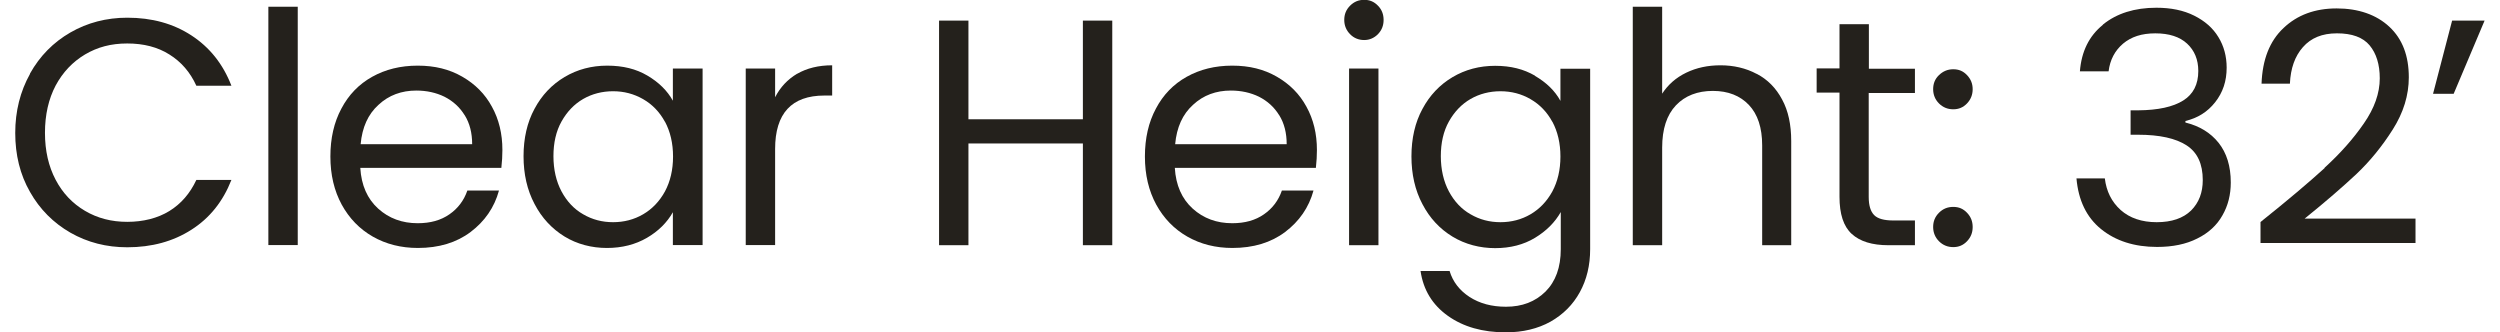
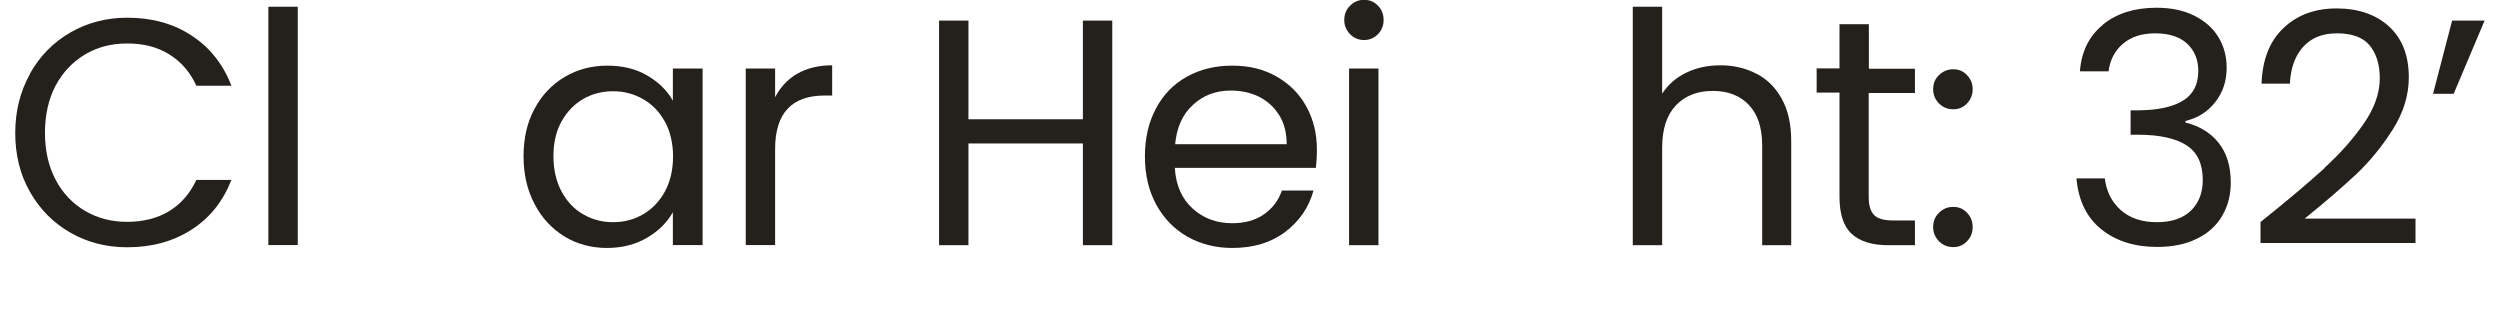
<svg xmlns="http://www.w3.org/2000/svg" id="Layer_26508ada57d3db" data-name="Layer 2" viewBox="0 0 143.71 19.33" aria-hidden="true" width="143px" height="19px">
  <defs>
    <linearGradient class="cerosgradient" data-cerosgradient="true" id="CerosGradient_id2bab3e680" gradientUnits="userSpaceOnUse" x1="50%" y1="100%" x2="50%" y2="0%">
      <stop offset="0%" stop-color="#d1d1d1" />
      <stop offset="100%" stop-color="#d1d1d1" />
    </linearGradient>
    <linearGradient />
    <style>
      .cls-1-6508ada57d3db{
        fill: #24211c;
        stroke-width: 0px;
      }
    </style>
  </defs>
  <path class="cls-1-6508ada57d3db" d="m.86,4.28c.57-1.02,1.36-1.82,2.35-2.39.99-.57,2.1-.86,3.31-.86,1.43,0,2.67.34,3.73,1.03,1.06.69,1.84,1.66,2.33,2.93h-2.04c-.36-.79-.88-1.39-1.57-1.82-.68-.43-1.5-.64-2.45-.64s-1.73.21-2.46.64c-.72.43-1.29,1.03-1.71,1.81-.41.78-.62,1.7-.62,2.75s.21,1.95.62,2.73c.41.78.98,1.38,1.71,1.81s1.54.64,2.46.64,1.77-.21,2.45-.63c.68-.42,1.2-1.02,1.57-1.81h2.04c-.49,1.25-1.26,2.22-2.33,2.9-1.06.68-2.31,1.02-3.73,1.02-1.21,0-2.31-.28-3.31-.85-.99-.57-1.78-1.36-2.35-2.37-.58-1.01-.86-2.16-.86-3.43s.29-2.42.86-3.44Z" />
  <path class="cls-1-6508ada57d3db" d="m16.44.39v13.87h-1.71V.39h1.71Z" />
-   <path class="cls-1-6508ada57d3db" d="m28.29,9.77h-8.21c.06,1.01.41,1.8,1.04,2.37s1.4.85,2.3.85c.74,0,1.35-.17,1.85-.52.49-.34.84-.8,1.04-1.38h1.84c-.27.99-.83,1.79-1.65,2.41-.82.62-1.85.93-3.07.93-.97,0-1.85-.22-2.62-.66-.77-.44-1.37-1.06-1.81-1.86-.44-.81-.66-1.74-.66-2.8s.21-1.99.64-2.79c.42-.8,1.02-1.42,1.79-1.85.77-.43,1.65-.65,2.65-.65s1.84.21,2.59.64c.75.43,1.33,1.01,1.73,1.75.41.74.61,1.58.61,2.52,0,.33-.02.67-.06,1.03Zm-2.14-3.07c-.29-.47-.68-.82-1.17-1.07-.49-.24-1.04-.36-1.64-.36-.86,0-1.6.27-2.2.83-.61.55-.95,1.31-1.04,2.29h6.49c0-.65-.14-1.21-.43-1.68Z" />
  <path class="cls-1-6508ada57d3db" d="m30.22,6.33c.42-.79,1.01-1.41,1.75-1.85.74-.44,1.57-.66,2.48-.66s1.68.19,2.34.58c.66.39,1.15.87,1.48,1.46v-1.87h1.73v10.27h-1.73v-1.91c-.34.6-.84,1.1-1.51,1.49s-1.45.59-2.33.59-1.74-.22-2.47-.67-1.32-1.08-1.74-1.89c-.43-.81-.64-1.74-.64-2.78s.21-1.97.64-2.76Zm7.59.76c-.31-.57-.73-1.01-1.27-1.32s-1.12-.46-1.75-.46-1.22.15-1.74.45c-.52.3-.94.74-1.26,1.31s-.47,1.25-.47,2.02.16,1.47.47,2.05.73,1.03,1.26,1.33c.53.31,1.11.46,1.74.46s1.22-.15,1.75-.46.95-.75,1.27-1.33c.31-.58.47-1.26.47-2.03s-.16-1.45-.47-2.03Z" />
  <path class="cls-1-6508ada57d3db" d="m45.51,4.29c.56-.32,1.23-.49,2.03-.49v1.76h-.45c-1.91,0-2.87,1.04-2.87,3.11v5.59h-1.71V3.99h1.71v1.67c.3-.59.73-1.04,1.28-1.37Z" />
  <path class="cls-1-6508ada57d3db" d="m63.84,1.2v13.07h-1.71v-5.92h-6.66v5.92h-1.71V1.2h1.71v5.74h6.66V1.2h1.71Z" />
  <path class="cls-1-6508ada57d3db" d="m75.69,9.77h-8.21c.06,1.01.41,1.8,1.04,2.37s1.4.85,2.3.85c.74,0,1.35-.17,1.85-.52.49-.34.84-.8,1.04-1.38h1.84c-.27.99-.83,1.79-1.65,2.41-.82.62-1.85.93-3.07.93-.97,0-1.85-.22-2.62-.66-.77-.44-1.37-1.06-1.81-1.86-.44-.81-.66-1.74-.66-2.8s.21-1.99.64-2.79c.42-.8,1.02-1.42,1.79-1.85.77-.43,1.65-.65,2.65-.65s1.84.21,2.59.64c.75.43,1.33,1.01,1.73,1.75.41.74.61,1.58.61,2.52,0,.33-.02.67-.06,1.03Zm-2.14-3.07c-.29-.47-.68-.82-1.17-1.07-.49-.24-1.04-.36-1.64-.36-.86,0-1.6.27-2.2.83-.61.55-.95,1.31-1.04,2.29h6.49c0-.65-.14-1.21-.43-1.68Z" />
  <path class="cls-1-6508ada57d3db" d="m77.68,1.99c-.22-.22-.34-.5-.34-.83s.11-.6.34-.83.5-.34.82-.34.58.11.8.34c.22.22.33.5.33.83s-.11.6-.33.83c-.22.22-.49.34-.8.34s-.6-.11-.82-.34Zm1.65,2.01v10.27h-1.71V3.99h1.71Z" />
-   <path class="cls-1-6508ada57d3db" d="m88.43,4.41c.67.39,1.17.87,1.49,1.46v-1.87h1.73v10.5c0,.94-.2,1.77-.6,2.5s-.97,1.3-1.71,1.72c-.74.41-1.61.62-2.6.62-1.35,0-2.47-.32-3.37-.96-.9-.64-1.43-1.51-1.59-2.61h1.69c.19.63.58,1.13,1.16,1.51.59.38,1.29.57,2.12.57.94,0,1.7-.29,2.3-.88.59-.59.89-1.41.89-2.47v-2.16c-.34.6-.84,1.1-1.5,1.5-.66.4-1.44.6-2.32.6s-1.74-.22-2.48-.67-1.33-1.08-1.75-1.89c-.43-.81-.64-1.74-.64-2.78s.21-1.97.64-2.76c.42-.79,1.01-1.41,1.75-1.85.74-.44,1.57-.66,2.48-.66s1.66.19,2.33.58Zm1.02,2.68c-.31-.57-.73-1.01-1.27-1.32-.53-.31-1.12-.46-1.75-.46s-1.22.15-1.74.45c-.52.3-.94.74-1.26,1.31s-.47,1.25-.47,2.02.16,1.47.47,2.05.73,1.03,1.26,1.33c.53.31,1.11.46,1.74.46s1.22-.15,1.75-.46.95-.75,1.27-1.33c.31-.58.47-1.26.47-2.03s-.16-1.45-.47-2.03Z" />
  <path class="cls-1-6508ada57d3db" d="m101.35,4.3c.63.33,1.12.83,1.47,1.49.36.66.53,1.47.53,2.42v6.06h-1.69v-5.81c0-1.03-.26-1.81-.77-2.35-.51-.54-1.21-.82-2.1-.82s-1.62.28-2.15.84-.8,1.38-.8,2.46v5.68h-1.71V.39h1.71v5.06c.34-.52.8-.93,1.4-1.22s1.26-.43,2-.43,1.47.16,2.1.5Z" />
  <path class="cls-1-6508ada57d3db" d="m107.86,5.4v6.06c0,.5.11.85.32,1.06.21.21.58.31,1.11.31h1.26v1.44h-1.54c-.95,0-1.66-.22-2.14-.66-.48-.44-.71-1.16-.71-2.16v-6.06h-1.33v-1.41h1.33V1.41h1.71v2.59h2.68v1.41h-2.68Z" />
  <path class="cls-1-6508ada57d3db" d="m111.95,6.02c-.22-.22-.34-.5-.34-.83s.11-.6.34-.82.5-.34.83-.34.58.11.8.34.33.5.33.82-.11.6-.33.83-.48.34-.8.34-.6-.11-.83-.34Zm0,8.02c-.22-.22-.34-.5-.34-.83s.11-.6.34-.83.5-.34.83-.34.58.11.8.34.33.5.33.83-.11.6-.33.83-.48.34-.8.34-.6-.11-.83-.34Z" />
  <path class="cls-1-6508ada57d3db" d="m121.49,1.43c.8-.65,1.84-.98,3.11-.98.85,0,1.58.15,2.2.46s1.09.72,1.41,1.25c.32.52.48,1.12.48,1.78,0,.78-.22,1.44-.67,2.01s-1.02.92-1.73,1.09v.09c.81.2,1.46.59,1.93,1.18.47.59.71,1.36.71,2.31,0,.71-.16,1.35-.49,1.92-.32.57-.81,1.02-1.46,1.34-.65.33-1.43.49-2.34.49-1.32,0-2.41-.35-3.26-1.04s-1.32-1.68-1.43-2.95h1.65c.09.75.39,1.36.92,1.84.53.47,1.23.71,2.1.71s1.54-.23,2-.68c.46-.46.68-1.05.68-1.77,0-.94-.31-1.61-.94-2.02-.63-.41-1.57-.62-2.83-.62h-.43v-1.42h.45c1.15-.01,2.02-.2,2.61-.57.59-.37.88-.94.88-1.72,0-.66-.22-1.19-.65-1.59-.43-.4-1.05-.6-1.85-.6s-1.4.2-1.88.6c-.47.4-.76.94-.84,1.61h-1.67c.09-1.15.53-2.05,1.33-2.7Z" />
  <path class="cls-1-6508ada57d3db" d="m134.39,9.76c.9-.82,1.66-1.67,2.28-2.57.62-.89.93-1.77.93-2.63,0-.81-.2-1.45-.59-1.92-.39-.47-1.03-.7-1.9-.7s-1.51.27-1.98.8c-.47.53-.72,1.24-.76,2.13h-1.65c.05-1.4.47-2.48,1.28-3.24.8-.76,1.83-1.14,3.09-1.14s2.31.36,3.07,1.07c.76.71,1.13,1.69,1.13,2.94,0,1.04-.31,2.05-.93,3.03s-1.32,1.84-2.11,2.59c-.79.74-1.79,1.61-3.02,2.6h6.45v1.42h-9.02v-1.22c1.59-1.27,2.83-2.32,3.73-3.14Z" />
  <path class="cls-1-6508ada57d3db" d="m141.81,1.2h1.89l-1.8,4.26h-1.2l1.11-4.26Z" />
</svg>